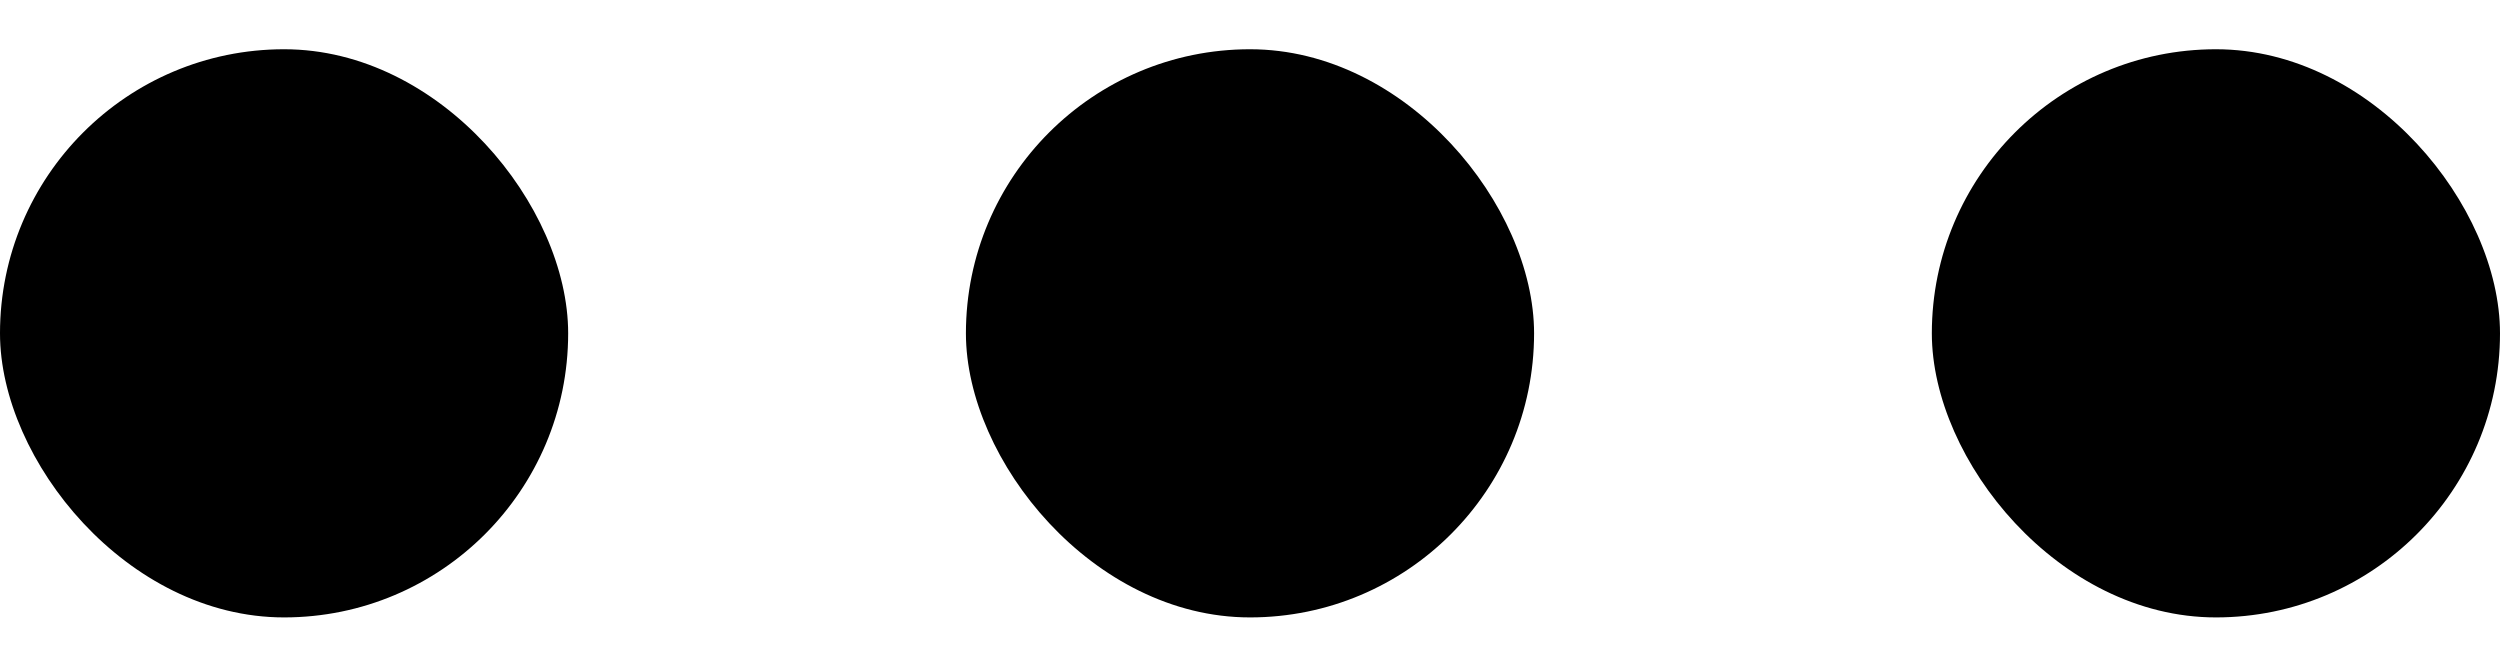
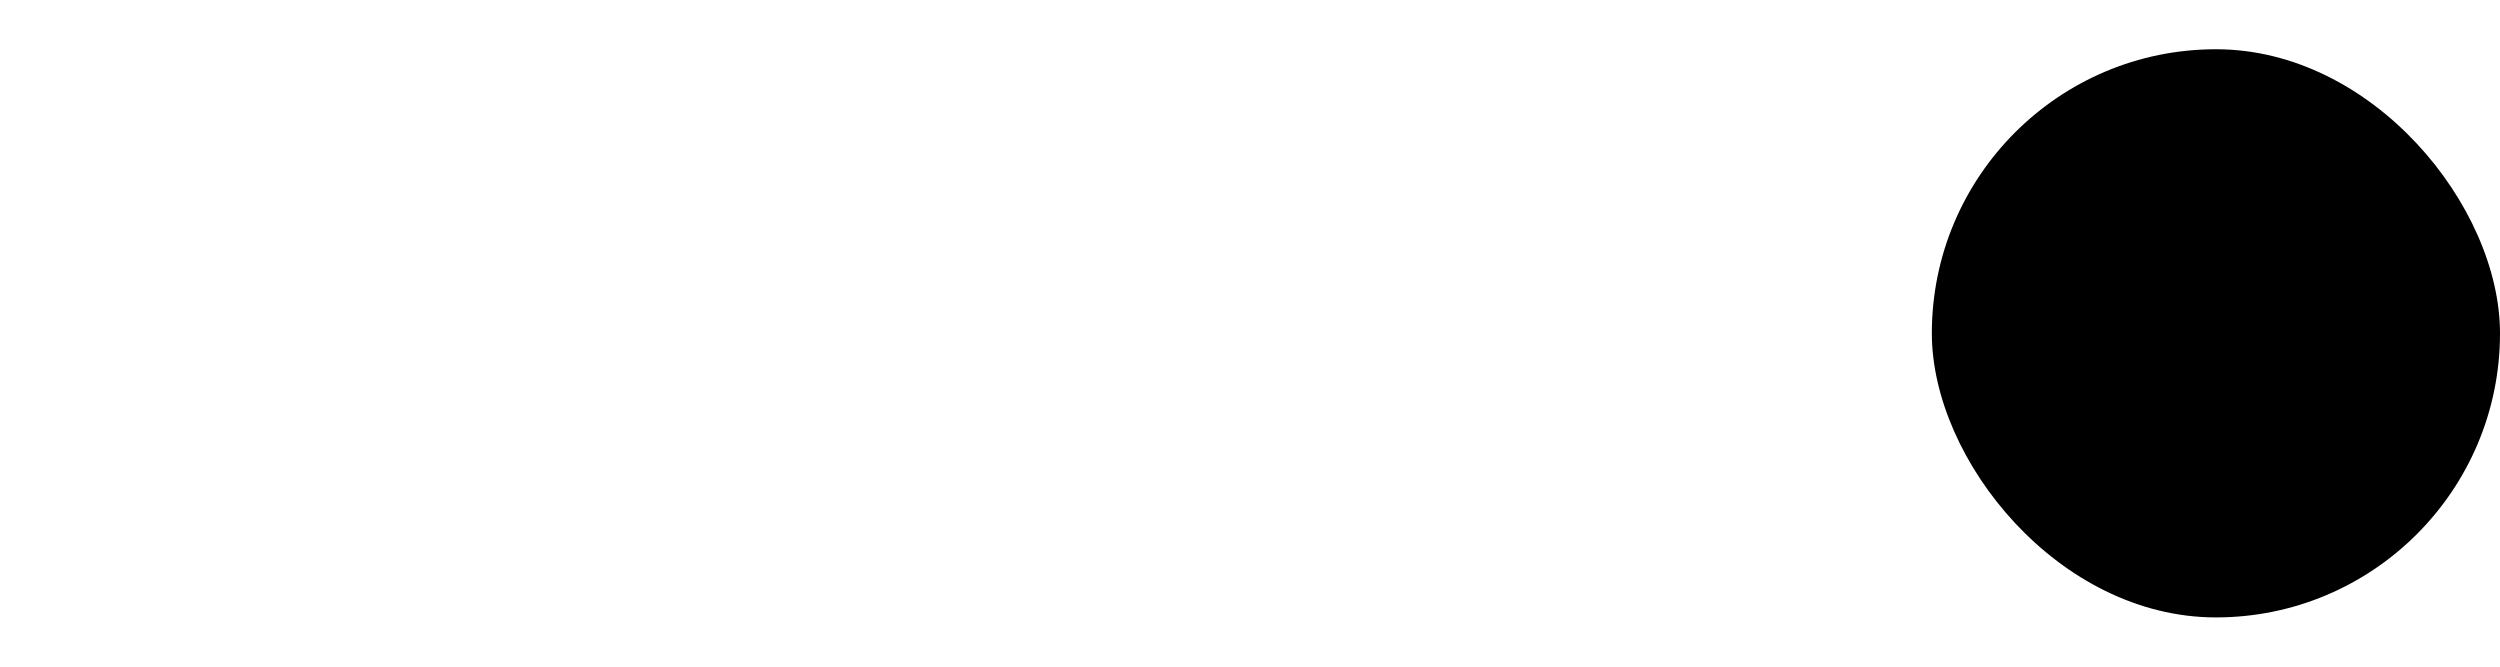
<svg xmlns="http://www.w3.org/2000/svg" width="30" height="8" viewBox="0 0 30 8" fill="none">
-   <rect y="0.591" width="6.818" height="6.818" rx="3.409" fill="black" />
-   <rect x="11.591" y="0.591" width="6.818" height="6.818" rx="3.409" fill="black" />
  <rect x="23.182" y="0.591" width="6.818" height="6.818" rx="3.409" fill="black" />
</svg>